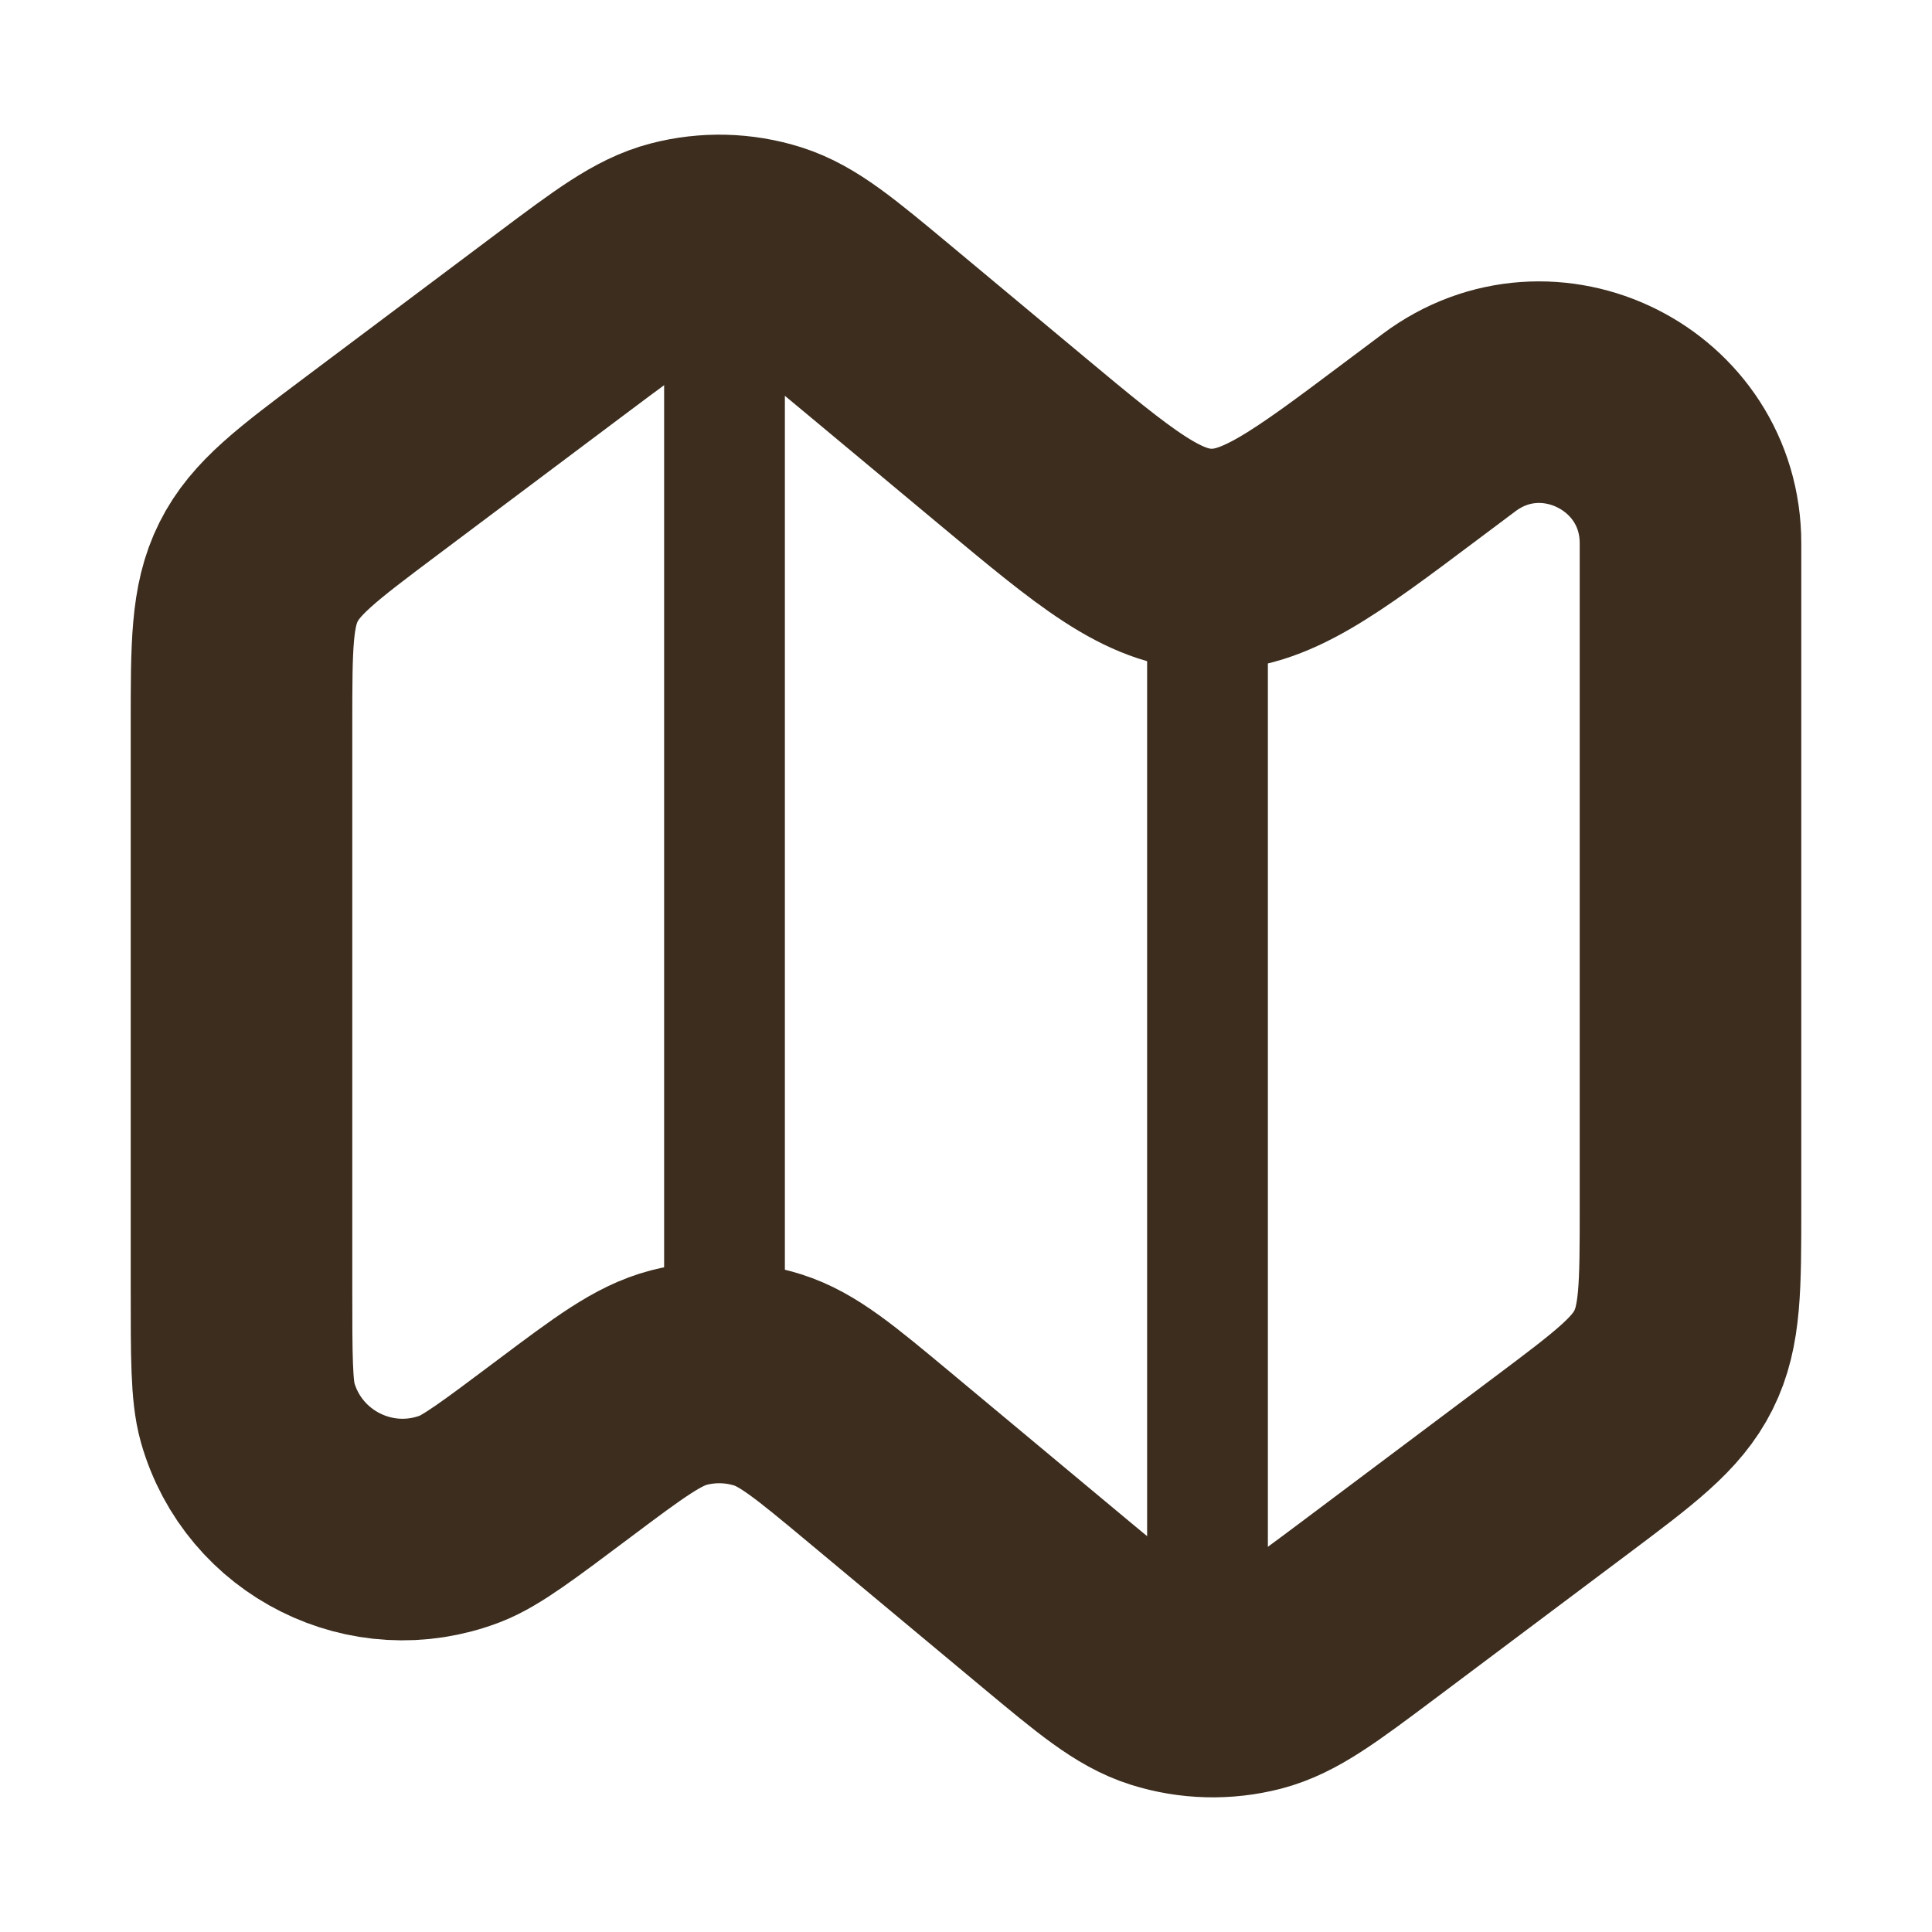
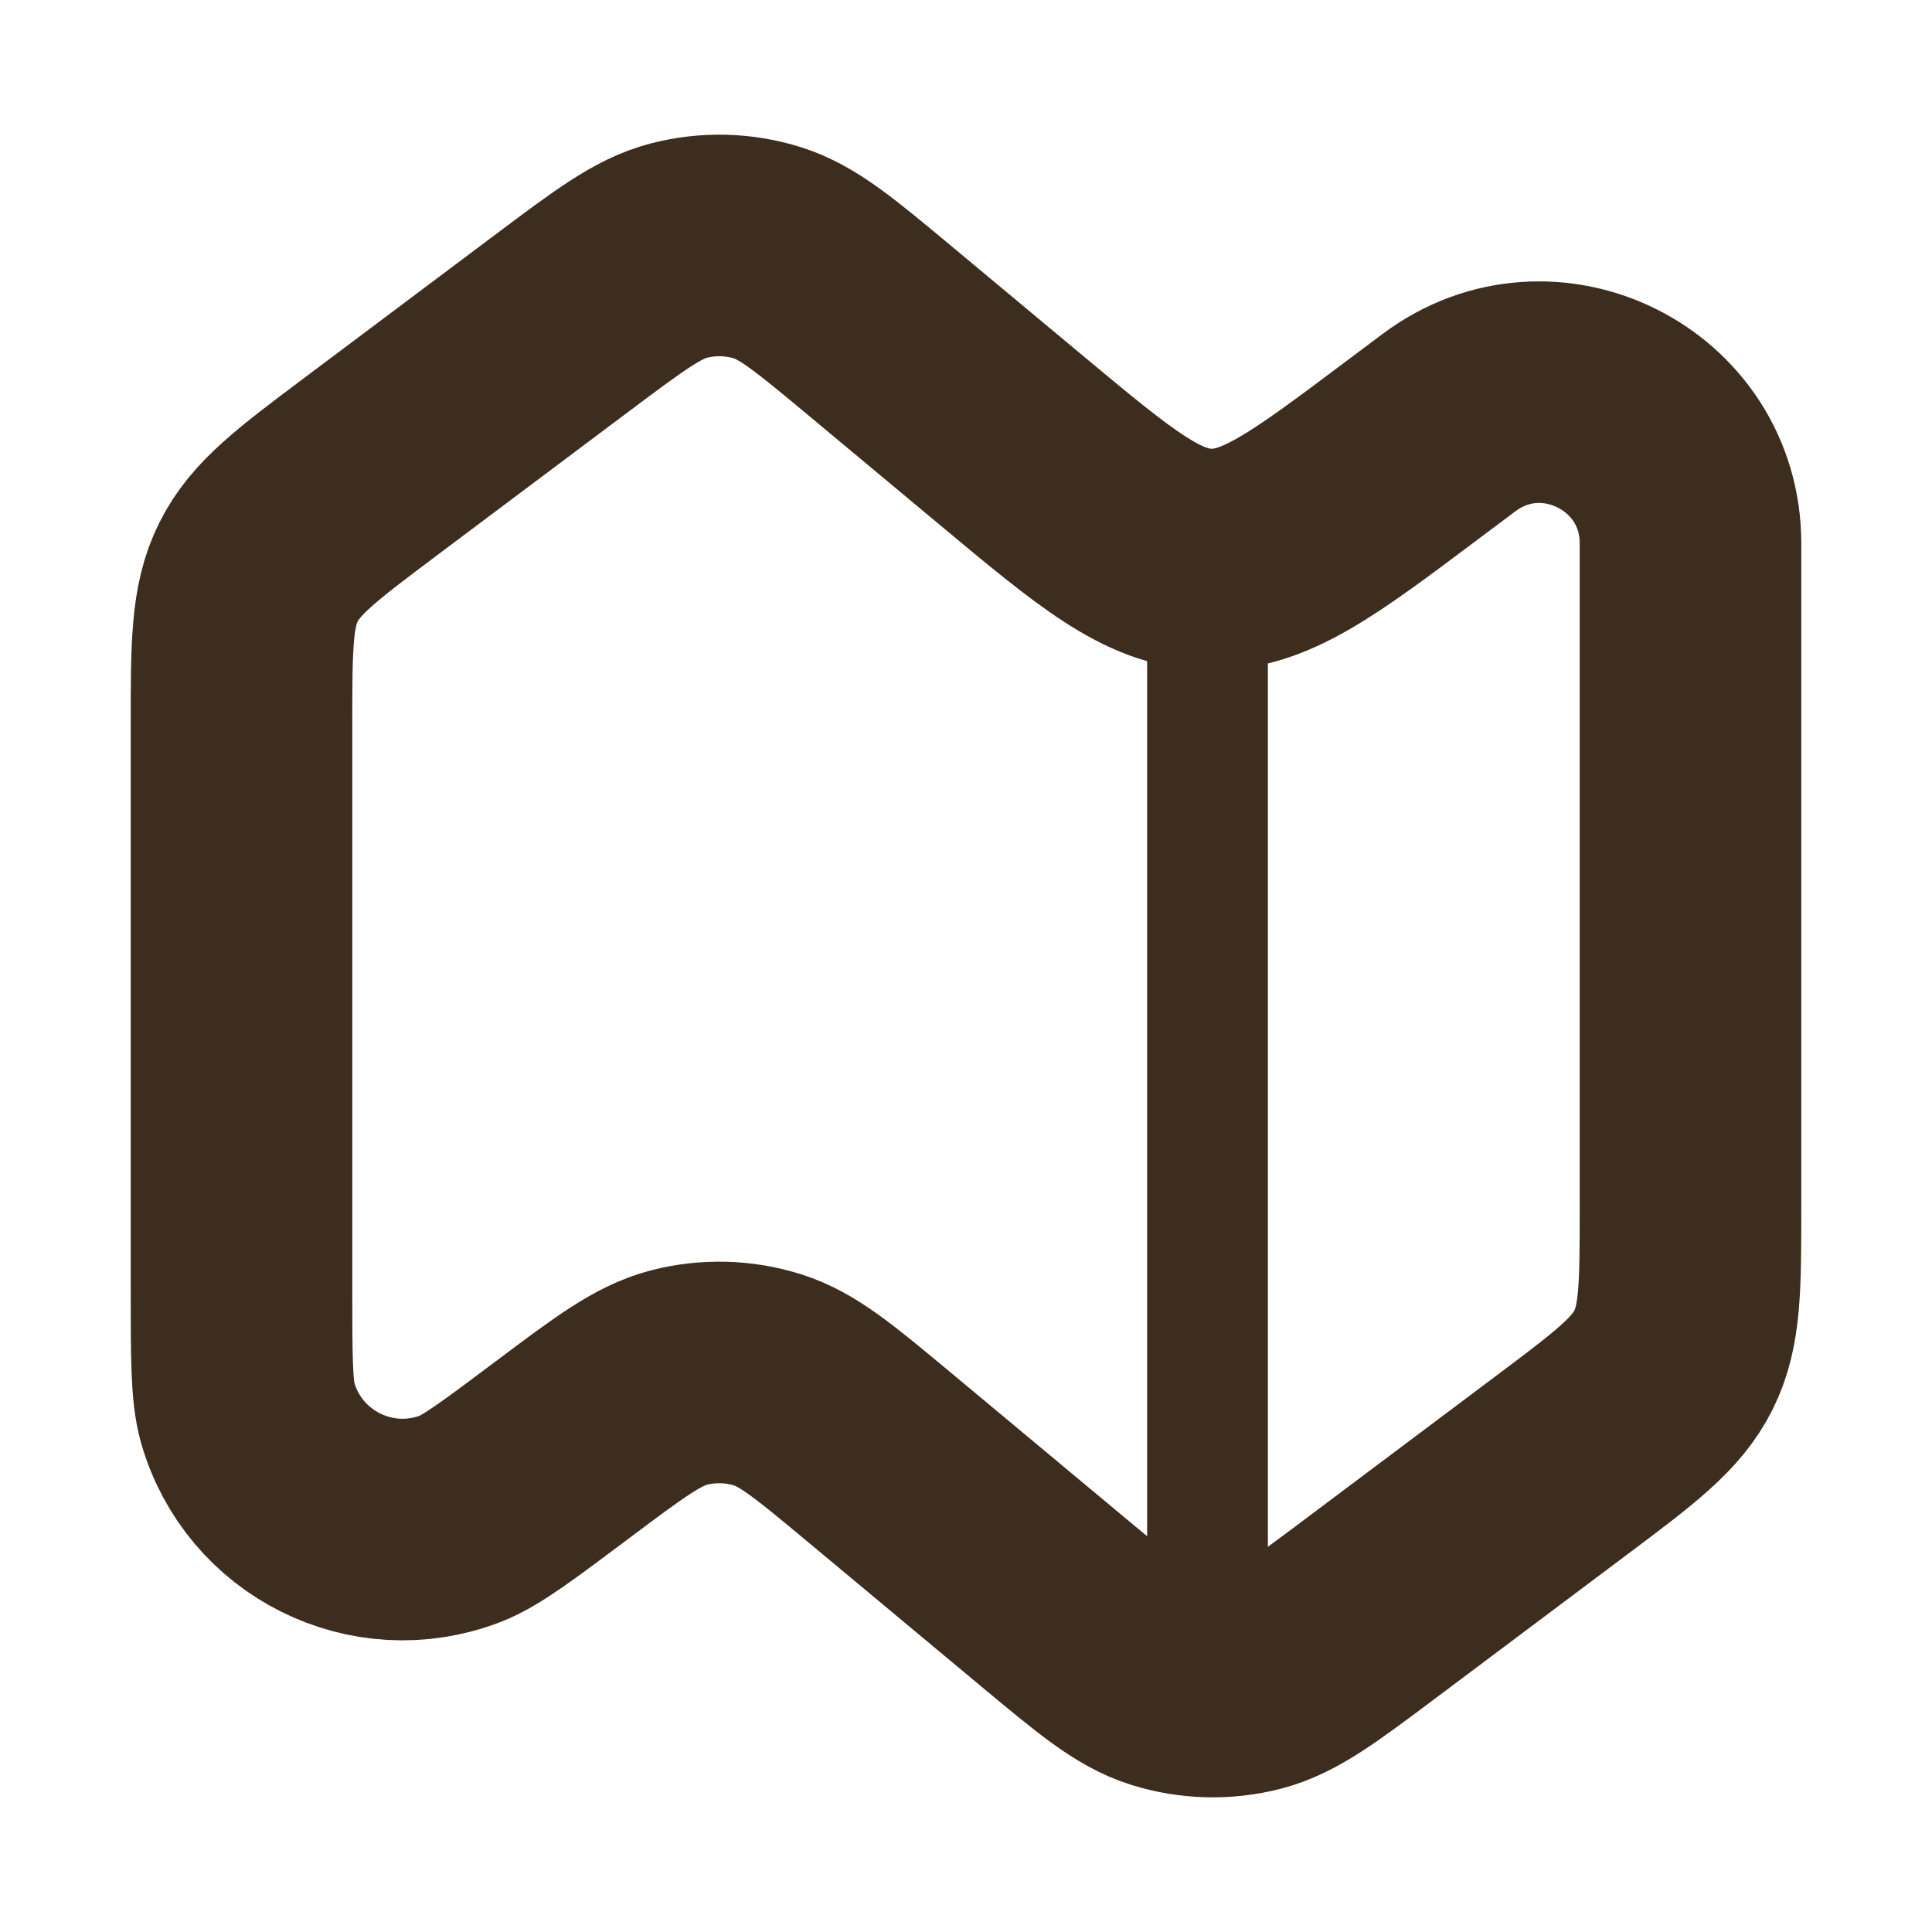
<svg xmlns="http://www.w3.org/2000/svg" width="32" height="32" viewBox="0 0 32 32" fill="none">
-   <path d="M4 12C4 10.692 4 10.037 4.282 9.474C4.563 8.911 5.086 8.519 6.133 7.733L9.333 5.333C10.266 4.634 10.733 4.284 11.24 4.152C11.726 4.025 12.238 4.038 12.717 4.189C13.217 4.348 13.665 4.721 14.561 5.467L16.76 7.3C18.315 8.596 19.092 9.244 20.019 9.267C20.945 9.291 21.755 8.684 23.374 7.469L24 7C25.648 5.764 28 6.94 28 9V18.667V20C28 21.309 28 21.963 27.718 22.526C27.437 23.089 26.913 23.482 25.867 24.267L22.667 26.667C21.734 27.366 21.267 27.716 20.76 27.849C20.274 27.975 19.762 27.962 19.283 27.811C18.783 27.653 18.335 27.279 17.439 26.533L14.561 24.134C13.665 23.388 13.217 23.014 12.717 22.856C12.238 22.705 11.726 22.692 11.24 22.818C10.733 22.951 10.266 23.3 9.333 24C8.424 24.682 7.97 25.023 7.623 25.156C6.16 25.718 4.53 24.903 4.101 23.395C4 23.038 4 22.47 4 21.333V13.333V12Z" stroke="#3C2D1E" stroke-width="3.67" stroke-linejoin="round" />
+   <path d="M4 12C4 10.692 4 10.037 4.282 9.474C4.563 8.911 5.086 8.519 6.133 7.733L9.333 5.333C10.266 4.634 10.733 4.284 11.24 4.152C11.726 4.025 12.238 4.038 12.717 4.189C13.217 4.348 13.665 4.721 14.561 5.467L16.76 7.3C18.315 8.596 19.092 9.244 20.019 9.267C20.945 9.291 21.755 8.684 23.374 7.469L24 7C25.648 5.764 28 6.94 28 9V18.667V20C28 21.309 28 21.963 27.718 22.526C27.437 23.089 26.913 23.482 25.867 24.267L22.667 26.667C21.734 27.366 21.267 27.716 20.76 27.849C20.274 27.975 19.762 27.962 19.283 27.811C18.783 27.653 18.335 27.279 17.439 26.533L14.561 24.134C13.665 23.388 13.217 23.014 12.717 22.856C12.238 22.705 11.726 22.692 11.24 22.818C10.733 22.951 10.266 23.3 9.333 24C8.424 24.682 7.97 25.023 7.623 25.156C6.16 25.718 4.53 24.903 4.101 23.395C4 23.038 4 22.47 4 21.333V13.333V12" stroke="#3C2D1E" stroke-width="3.67" stroke-linejoin="round" />
  <path d="M20 9.639V27.334" stroke="#3C2D1E" stroke-width="2" stroke-linecap="round" stroke-linejoin="round" />
-   <path d="M12 4.667V22.278" stroke="#3C2D1E" stroke-width="2" stroke-linecap="round" stroke-linejoin="round" />
</svg>